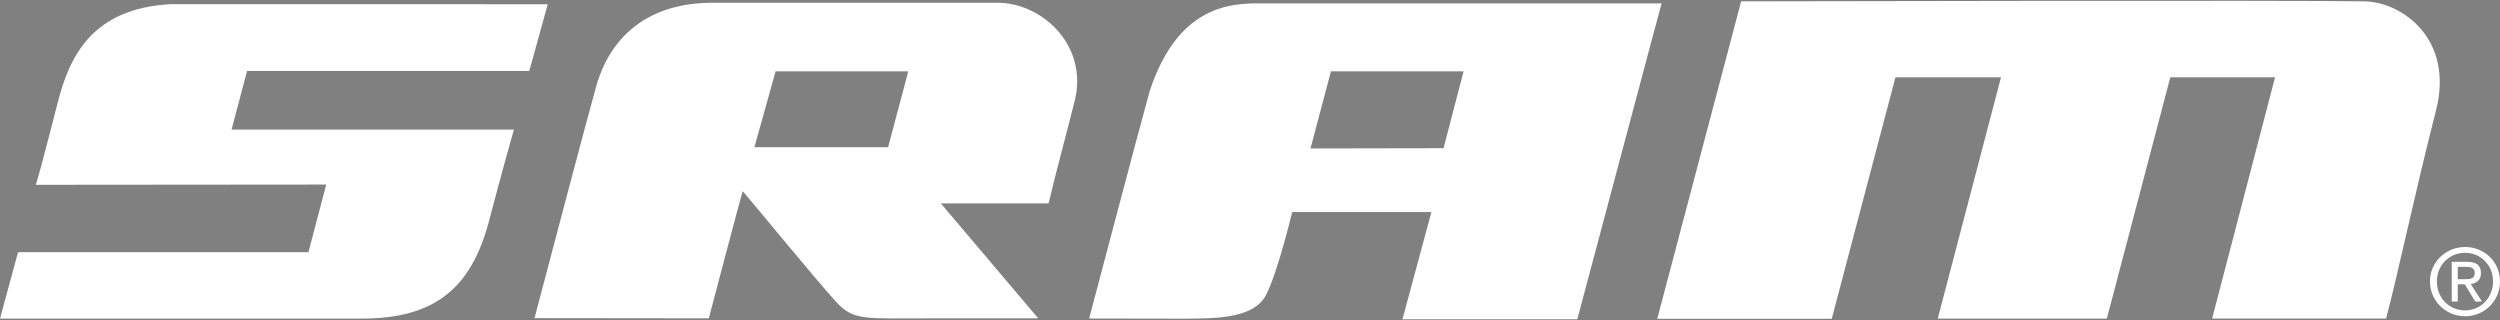
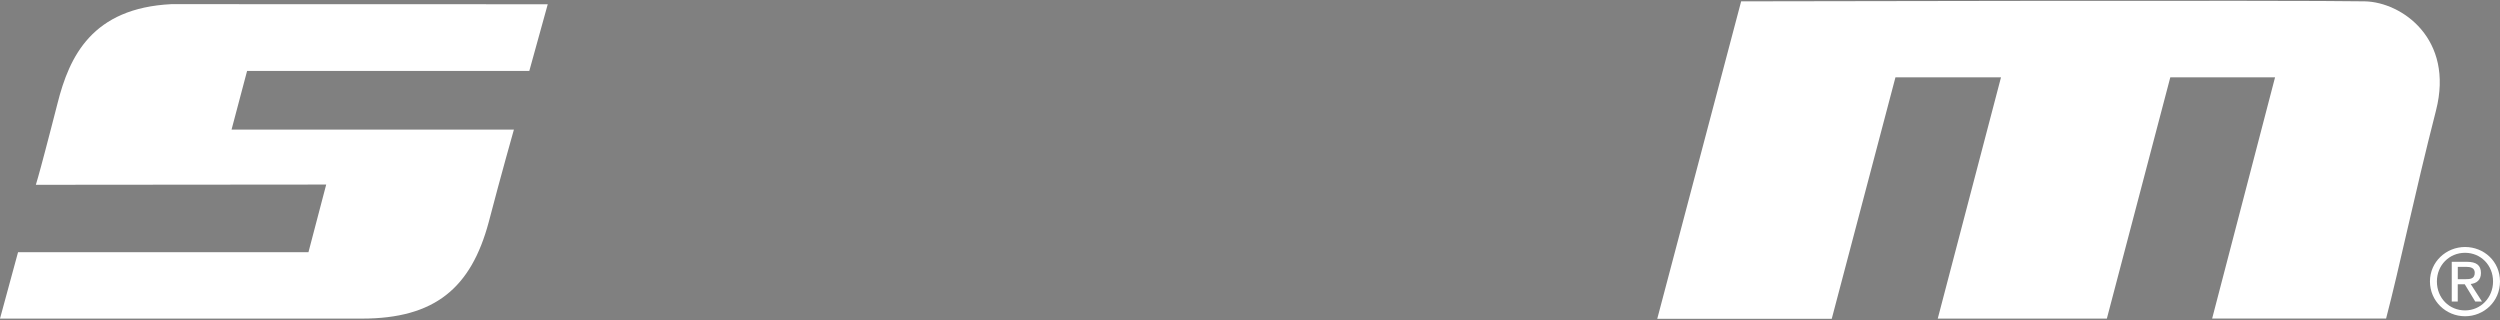
<svg xmlns="http://www.w3.org/2000/svg" viewBox="0 0 500 64" id="Source">
  <rect x="0" y="0" width="500" height="64" fill="#808080" stroke="none" />
  <defs>
    <style>
      .cls-1 {
        fill: #fff;
      }

      .cls-2 {
        fill: #e20613;
      }

      .cls-3 {
        fill: #36434d;
      }
    </style>
  </defs>
  <path d="m-12.62,56.29c0-3.25,2.47-5.73,5.63-5.73s5.6,2.49,5.6,5.73-2.46,5.79-5.6,5.79-5.63-2.44-5.63-5.79Zm5.63,6.96C-3.21,63.25,0,60.31,0,56.29s-3.21-6.89-6.99-6.89-7.02,2.96-7.02,6.89,3.21,6.96,7.02,6.96Zm-1.45-6.4h1.39l2.1,3.46h1.35l-2.26-3.51c1.16-.13,2.05-.77,2.05-2.2,0-1.55-.92-2.24-2.81-2.24h-3.03v7.95h1.2v-3.46Zm0-1.01v-2.47h1.66c.82,0,1.73.17,1.73,1.18,0,1.24-.94,1.29-1.93,1.29h-1.45Z" class="cls-2" />
  <g>
-     <path d="m199.9.55h-57.39c-20.17,0-23.1,16.31-23.62,18.02-.67,2.16-9.27,34.74-11.99,45.06,11.63,0,34.86.04,34.86.04,0,0,6.72-25.52,6.78-25.43.75.75,14.46,17.51,18.77,22.23,3.48,3.76,5.85,3.18,19.21,3.2h21.13l-19.48-22.99h21.55c1.44-6.16,3.46-13.46,5.23-20.55,2.67-10.82-6.15-19.29-15.05-19.58Zm-22.28,28.89h-26.74l4.24-15.18h26.54l-4.04,15.18Z" class="cls-1" />
    <path d="m105.86,14.19l3.69-13.34-75.27-.02c-15.84.79-20.4,10.4-22.78,19.86-.86,3.41-1.72,6.63-2.44,9.4-1.3,4.97-1.89,6.87-1.89,6.87l58.07-.05-3.55,13.53H3.61L0,63.72h72.38c14.55,0,21.82-6.09,25.36-19.28,2.43-9.32,5.04-18.52,5.04-18.52h-56.47l3.11-11.74h56.44Z" class="cls-1" />
-     <path d="m253.42.68c-5.54,0-17.43-.99-23.51,17.63-2.75,10.01-12.08,45.39-12.08,45.39,0,0,9.36.03,16.99.03s15.85.26,18.42-4.81c2.31-4.46,5.2-16.51,5.2-16.51h27.84l-5.79,21.44h34.97c16.09-60.3,15.66-58.81,16.86-63.17h-78.9Zm35.29,28.96l-26.61.05,4.09-15.43h26.53l-4.01,15.38Z" class="cls-1" />
    <path d="m442.43,63.7l12.58-48.23h-20.95l-12.69,48.25h-33.82l12.65-48.25h-21.11l-12.74,48.29h-34.9L348.23.27s112.91-.25,124.76,0c7.33.16,17.89,7.45,14.21,21.83-4.35,16.99-7.27,31.27-9.98,41.6h-34.79Z" class="cls-1" />
    <path d="m487.38,56.29c0-3.25,2.47-5.73,5.63-5.73s5.6,2.49,5.6,5.73-2.46,5.79-5.6,5.79-5.63-2.44-5.63-5.79Zm5.63,6.96c3.78,0,6.99-2.95,6.99-6.96s-3.21-6.89-6.99-6.89-7.02,2.96-7.02,6.89,3.21,6.96,7.02,6.96Zm-1.45-6.4h1.39l2.1,3.46h1.35l-2.26-3.51c1.16-.13,2.05-.77,2.05-2.2,0-1.55-.92-2.24-2.81-2.24h-3.03v7.95h1.2v-3.46Zm0-1.01v-2.47h1.66c.82,0,1.73.17,1.73,1.18,0,1.24-.94,1.29-1.93,1.29h-1.45Z" class="cls-1" />
  </g>
  <path d="m605.86,14.19l3.69-13.34-75.27-.02c-15.84.79-20.4,10.4-22.78,19.86-.86,3.41-1.72,6.63-2.44,9.4-1.3,4.97-1.89,6.87-1.89,6.87l58.07-.05-3.55,13.53h-58.07l-3.61,13.29h72.38c14.55,0,21.82-6.09,25.36-19.28,2.43-9.32,5.04-18.52,5.04-18.52h-56.47l3.11-11.74h56.44Z" class="cls-3" />
</svg>